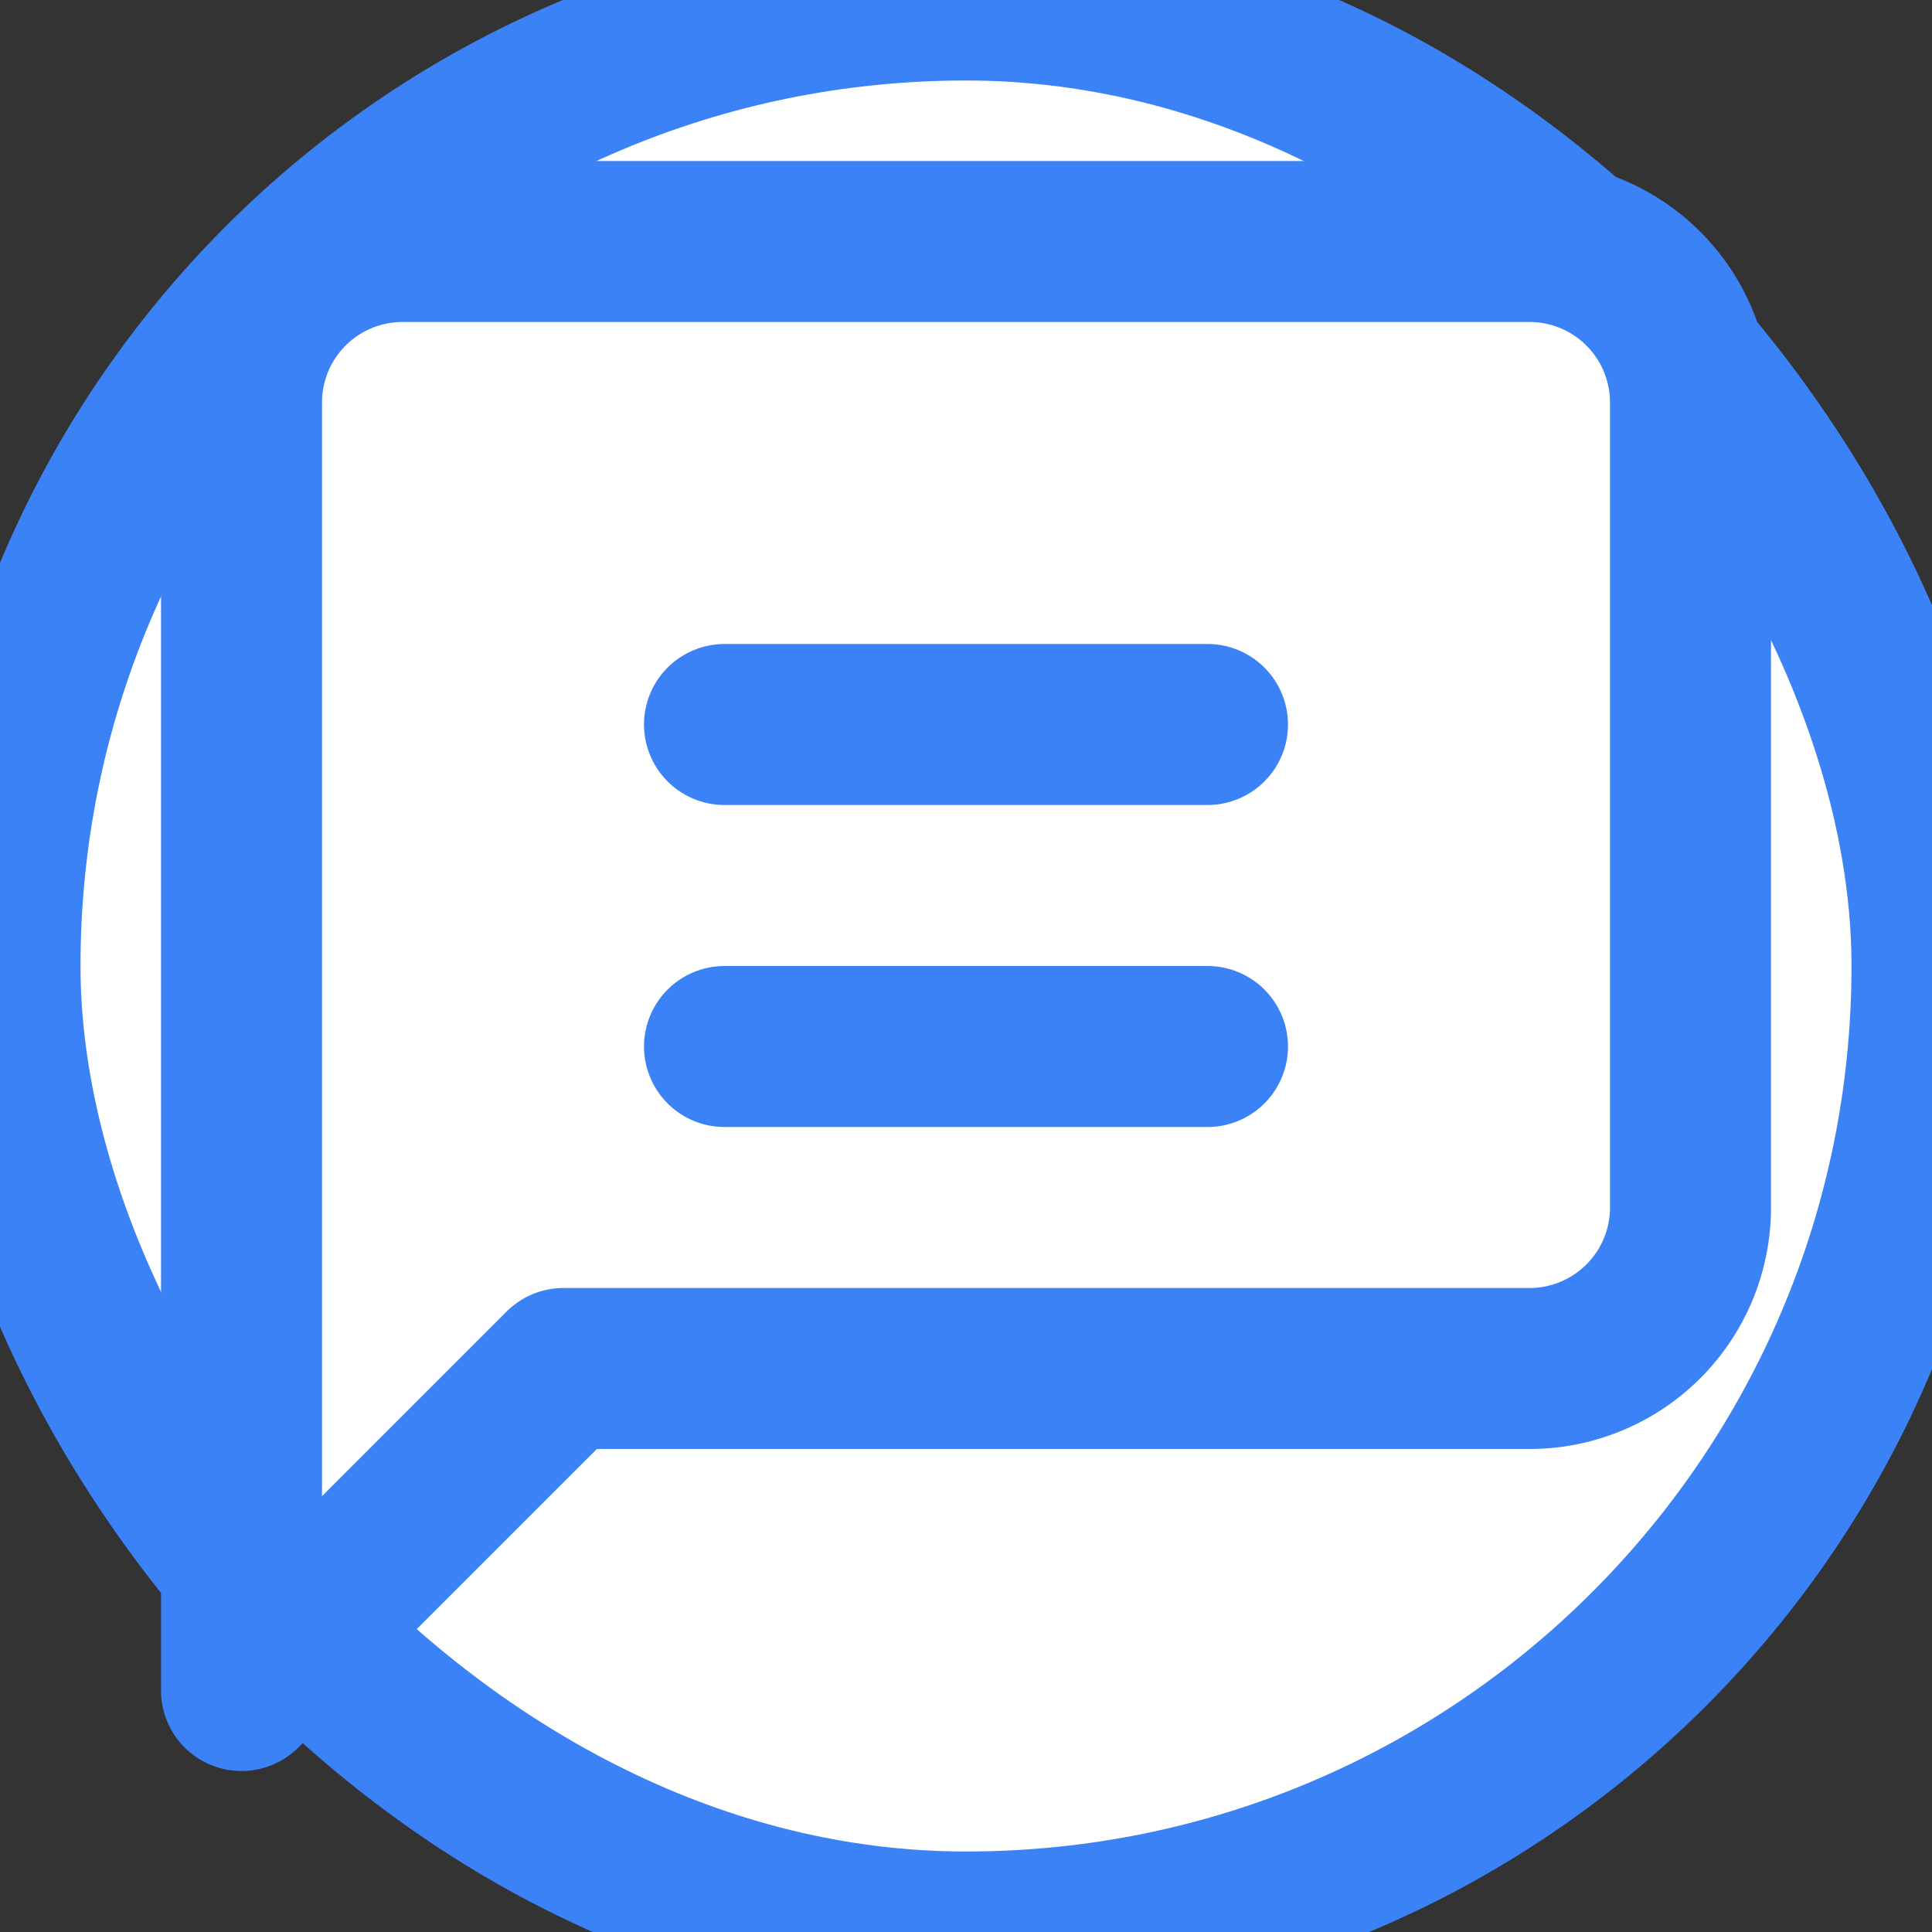
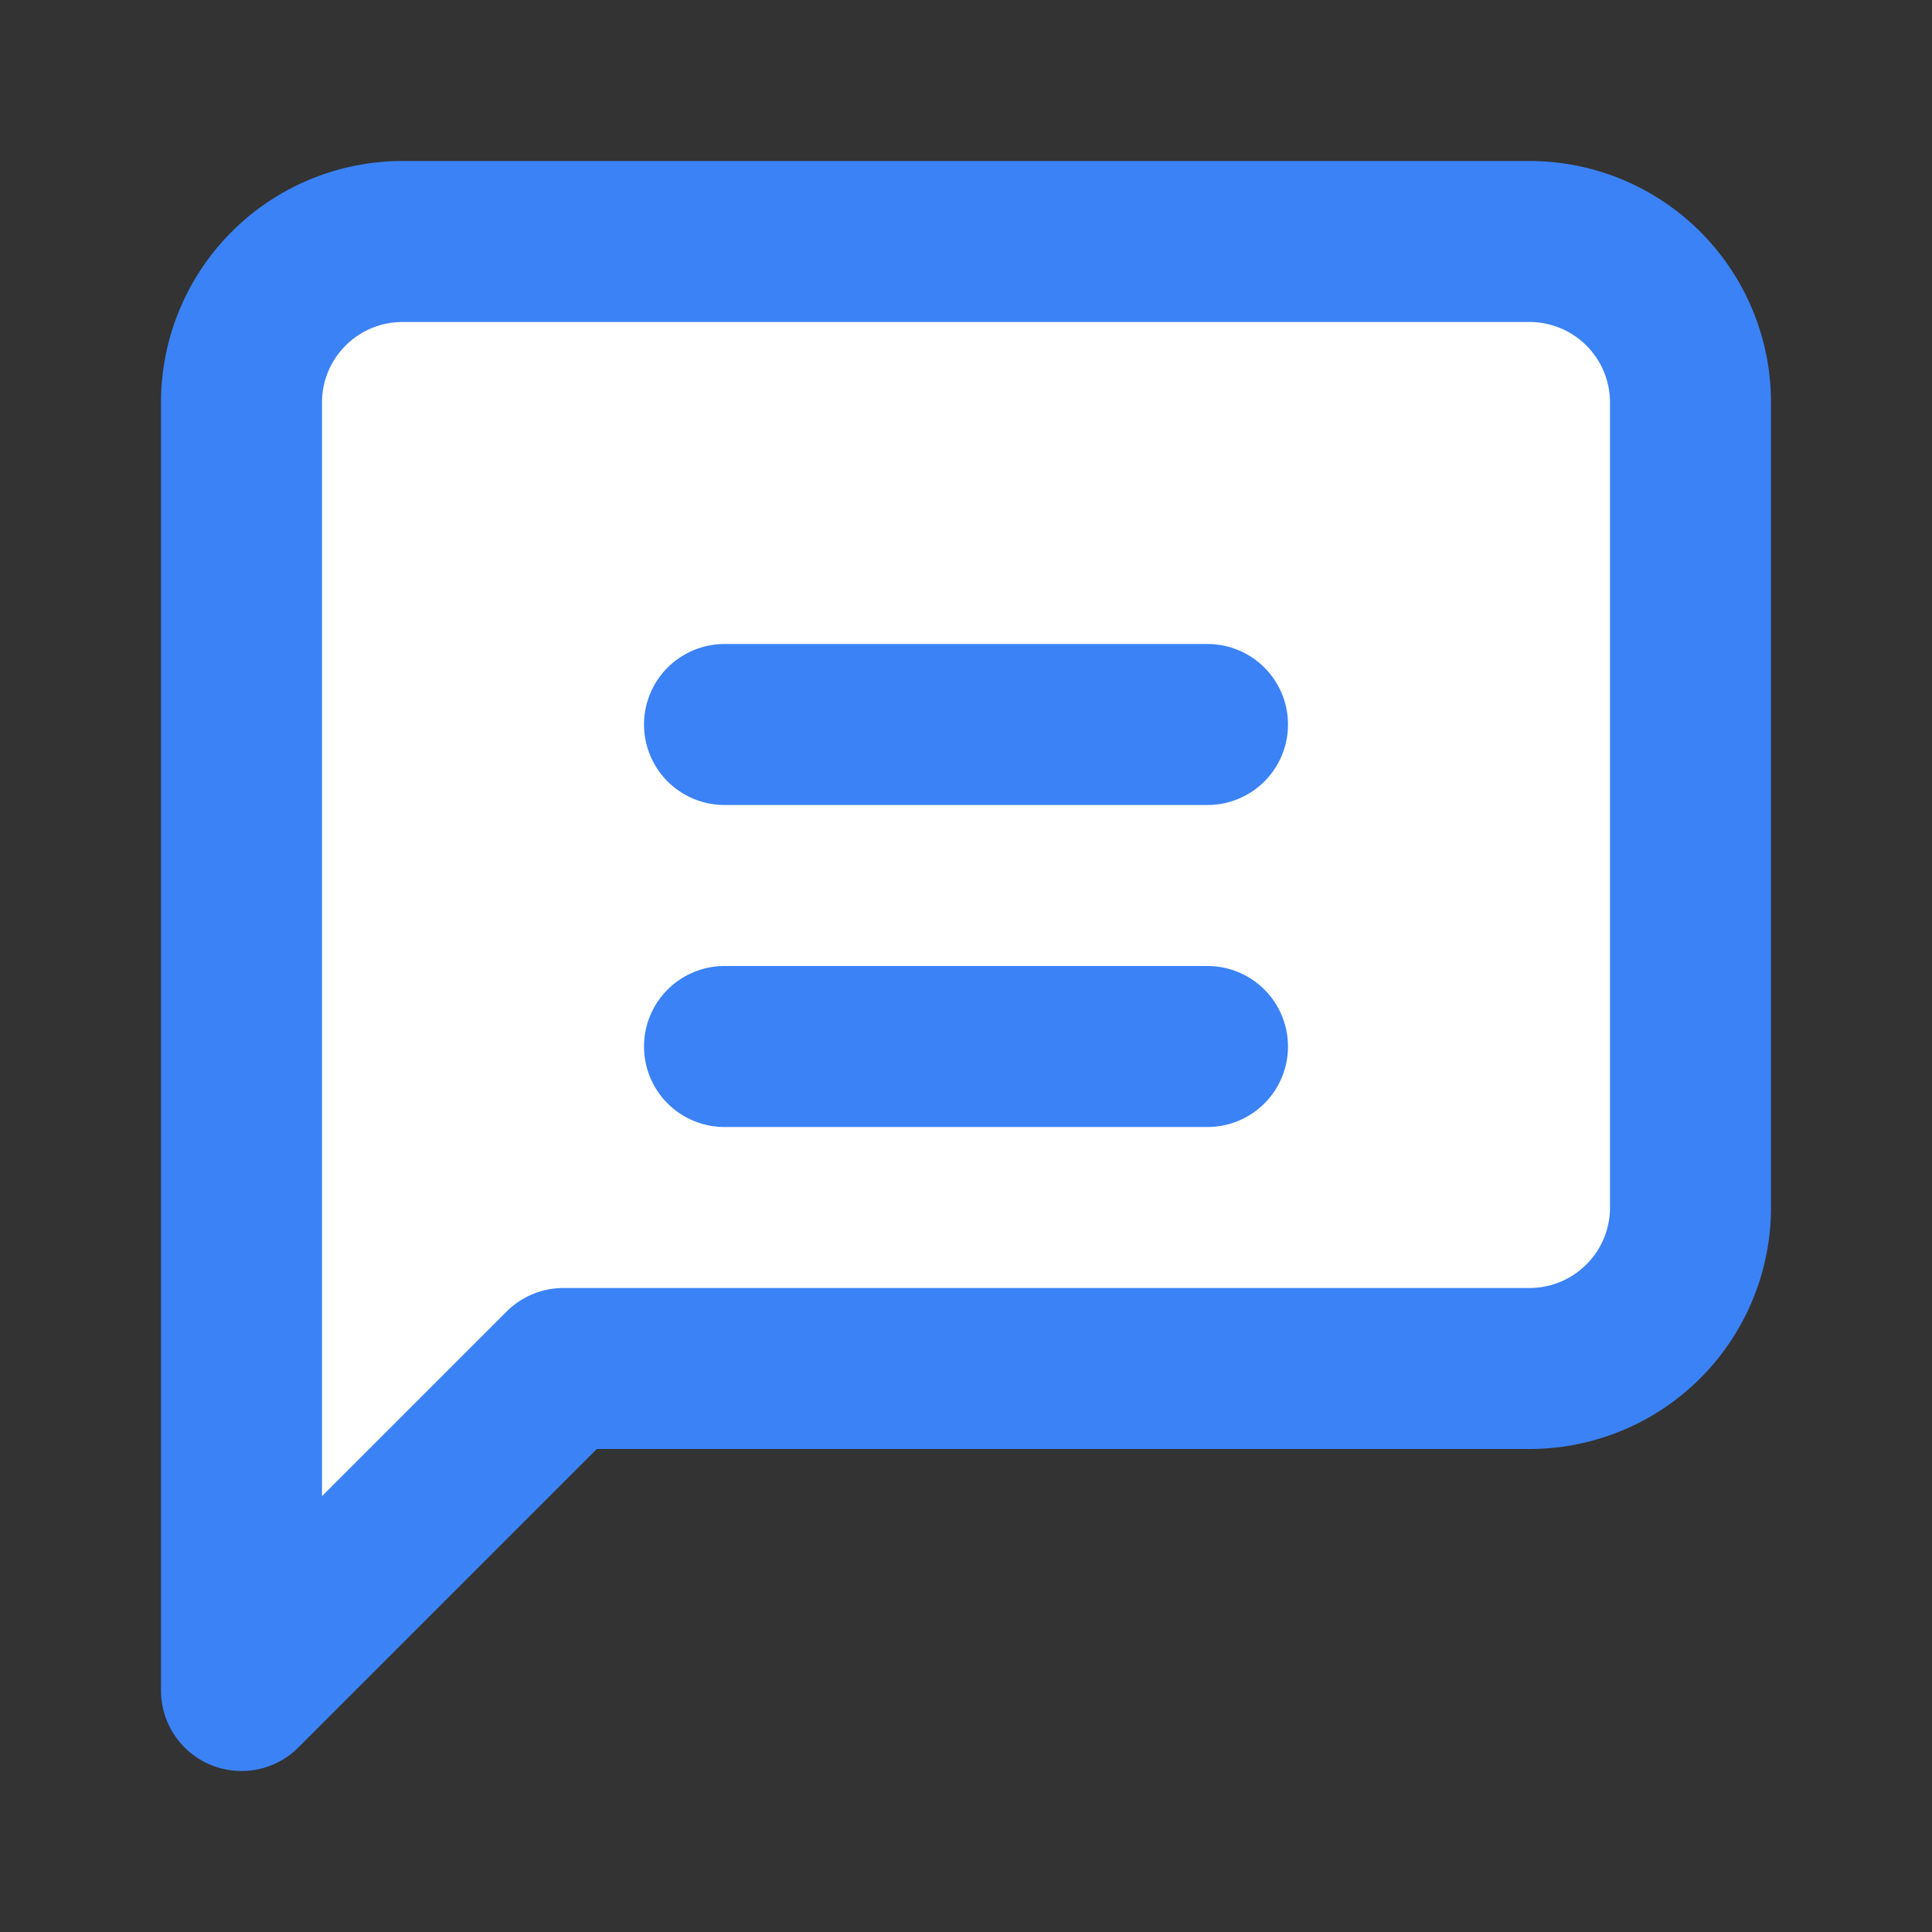
<svg xmlns="http://www.w3.org/2000/svg" width="180" height="180" viewBox="0 0 24 24" fill="#ffffff" stroke="#3b82f6" stroke-width="2" stroke-linecap="round" stroke-linejoin="round">
  <rect x="0" y="0" width="24" height="24" fill="#333333" stroke="none" />
-   <rect width="24" height="24" fill="#ffffff" rx="12" ry="12" />
  <path d="M21 15a2 2 0 0 1-2 2H7l-4 4V5a2 2 0 0 1 2-2h14a2 2 0 0 1 2 2z" />
  <line x1="9" y1="9" x2="15" y2="9" />
  <line x1="9" y1="13" x2="15" y2="13" />
</svg>